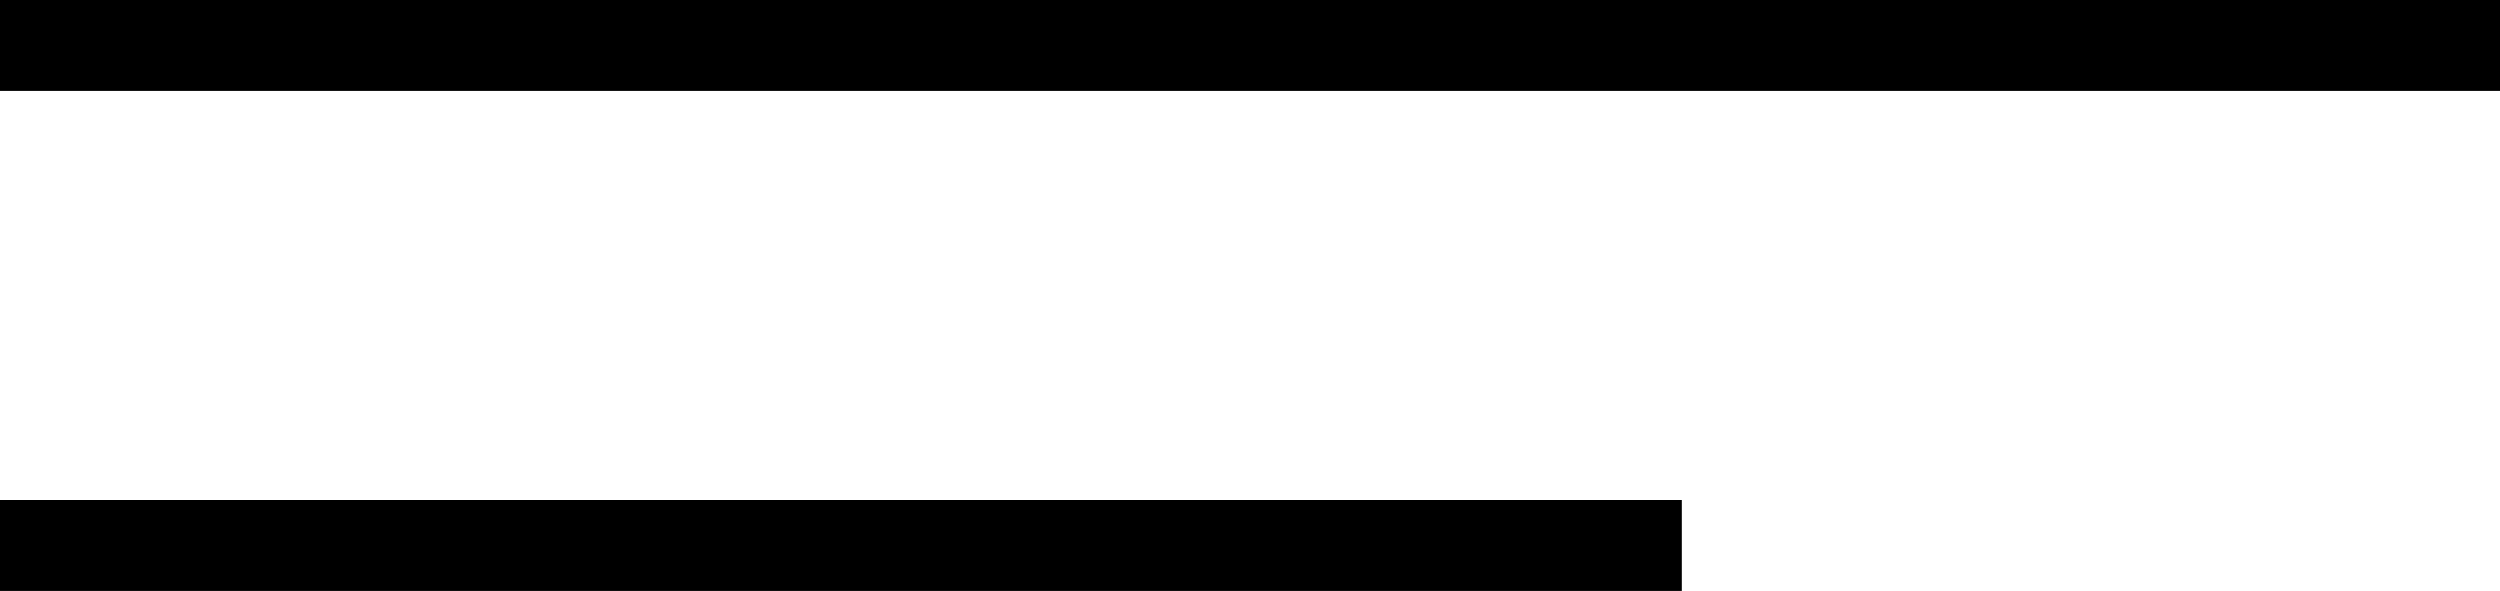
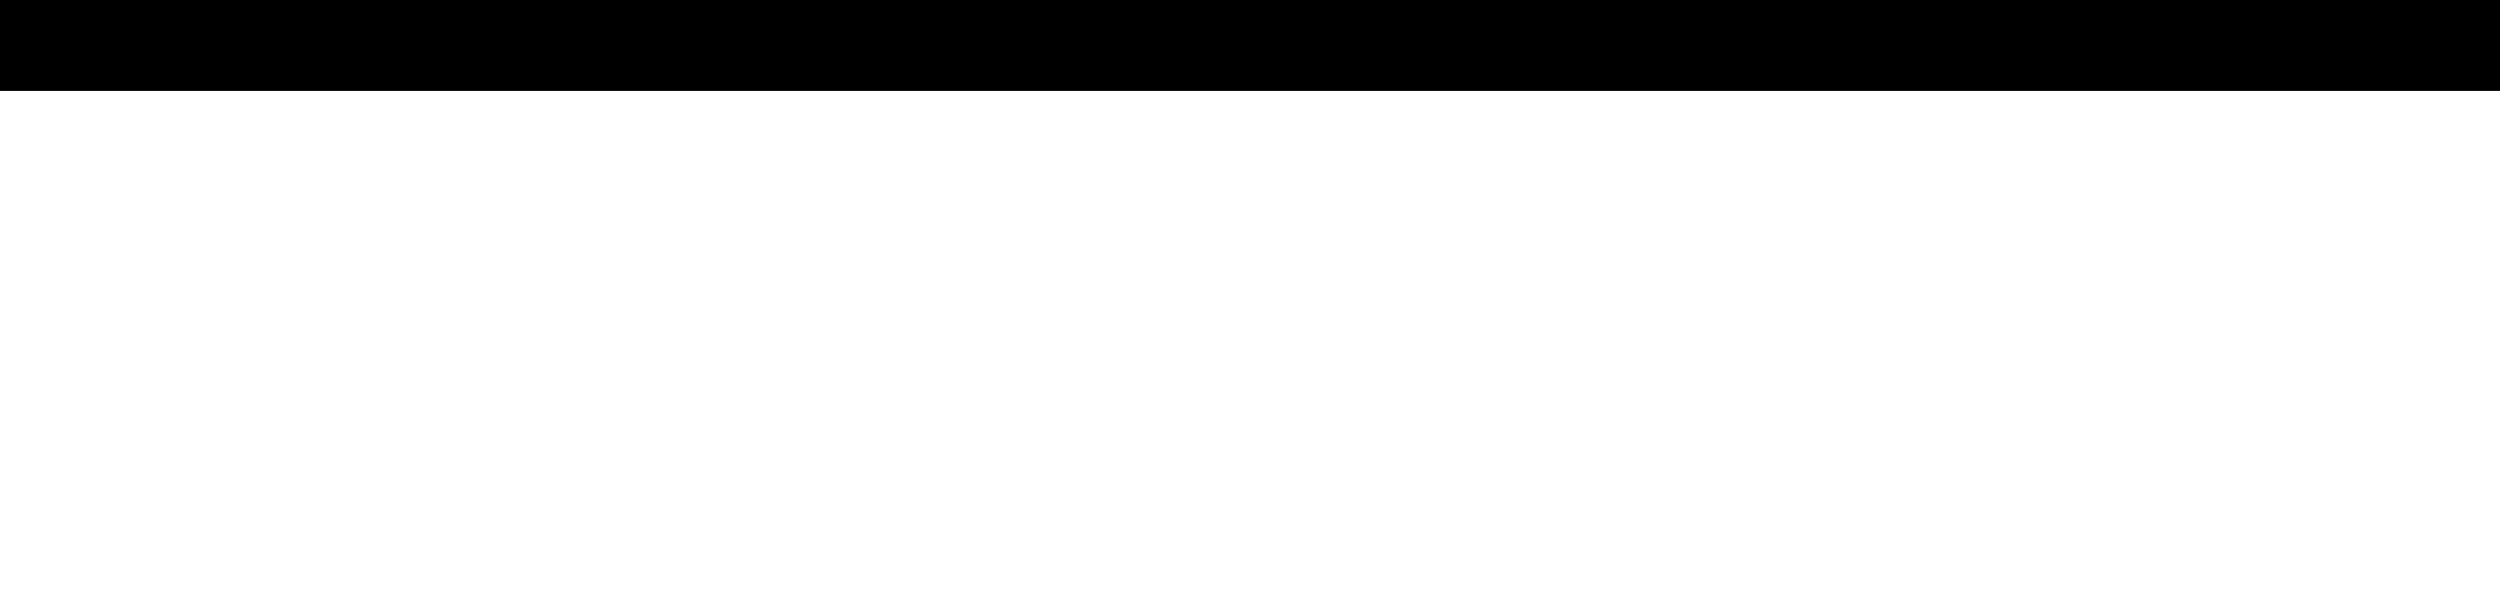
<svg xmlns="http://www.w3.org/2000/svg" width="55" height="13" viewBox="0 0 55 13">
  <defs>
    <style>      .cls-1 {        fill: none;        stroke: #000;        stroke-width: 2px;      }    </style>
  </defs>
  <g id="Menu_open" data-name="Menu open" transform="translate(-140 -64)">
    <line id="Line_107" data-name="Line 107" class="cls-1" x2="55" transform="translate(140 65)" />
-     <line id="Line_108" data-name="Line 108" class="cls-1" x2="37" transform="translate(140 76)" />
  </g>
</svg>